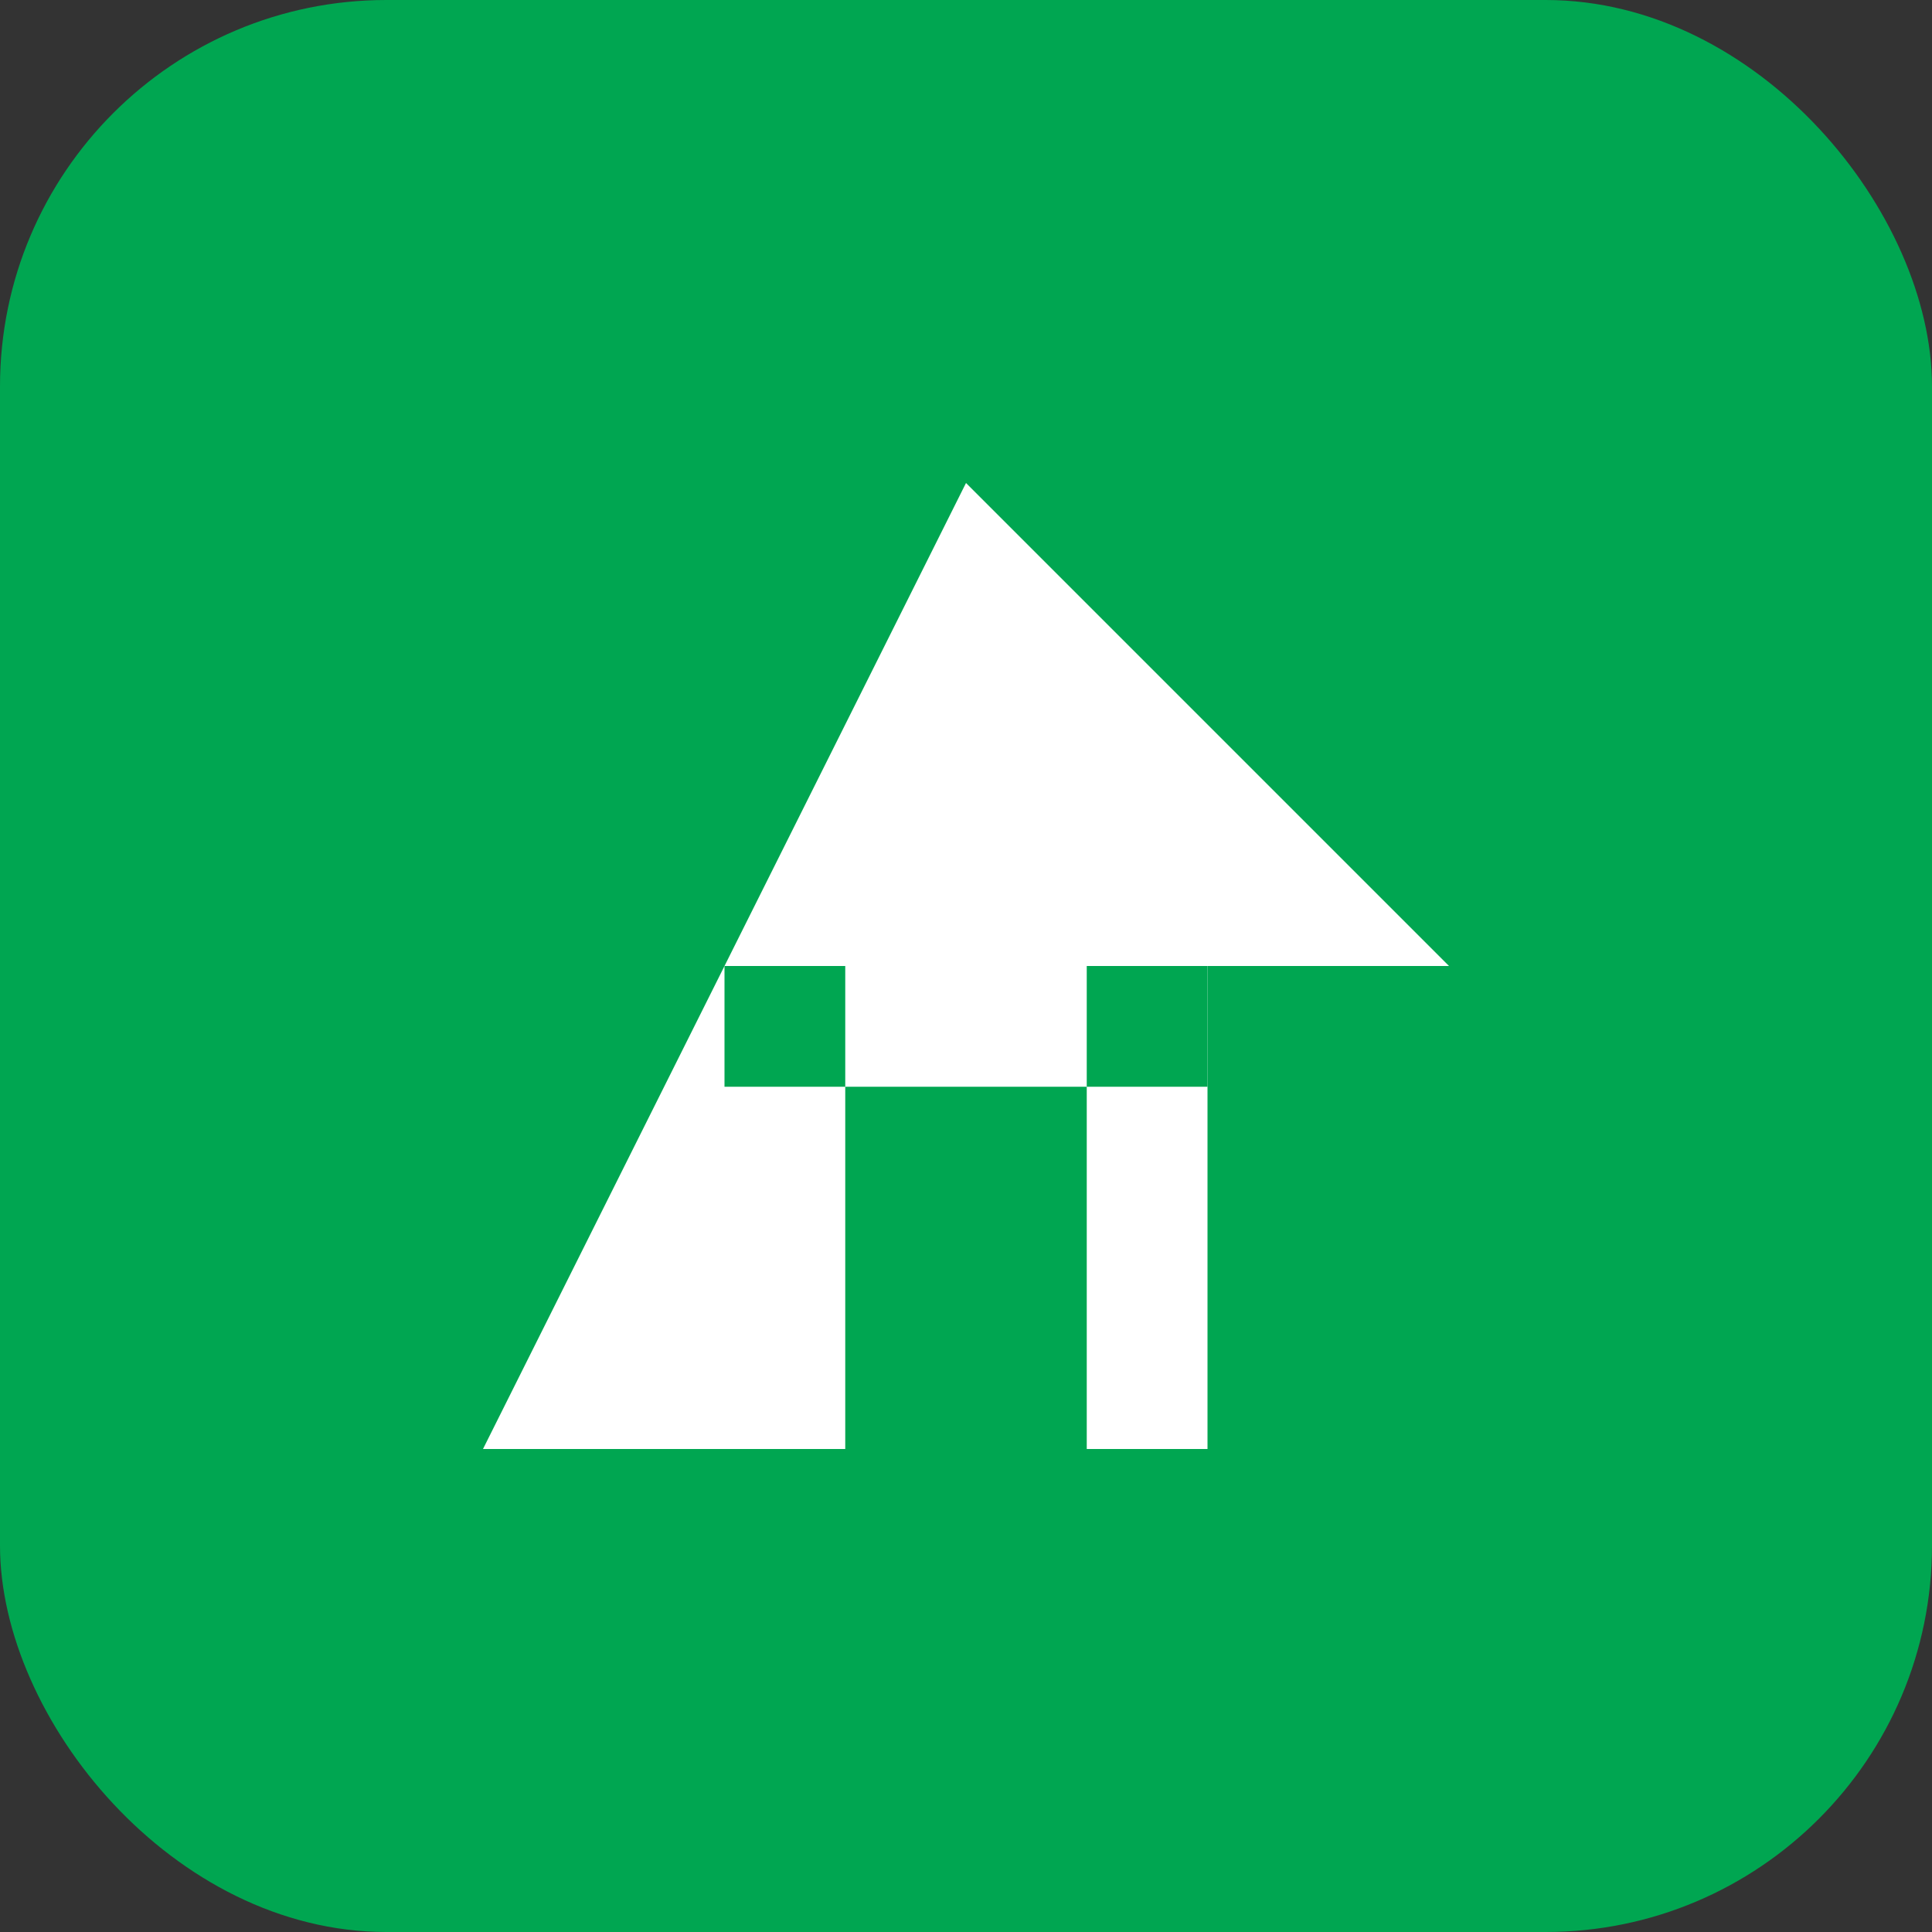
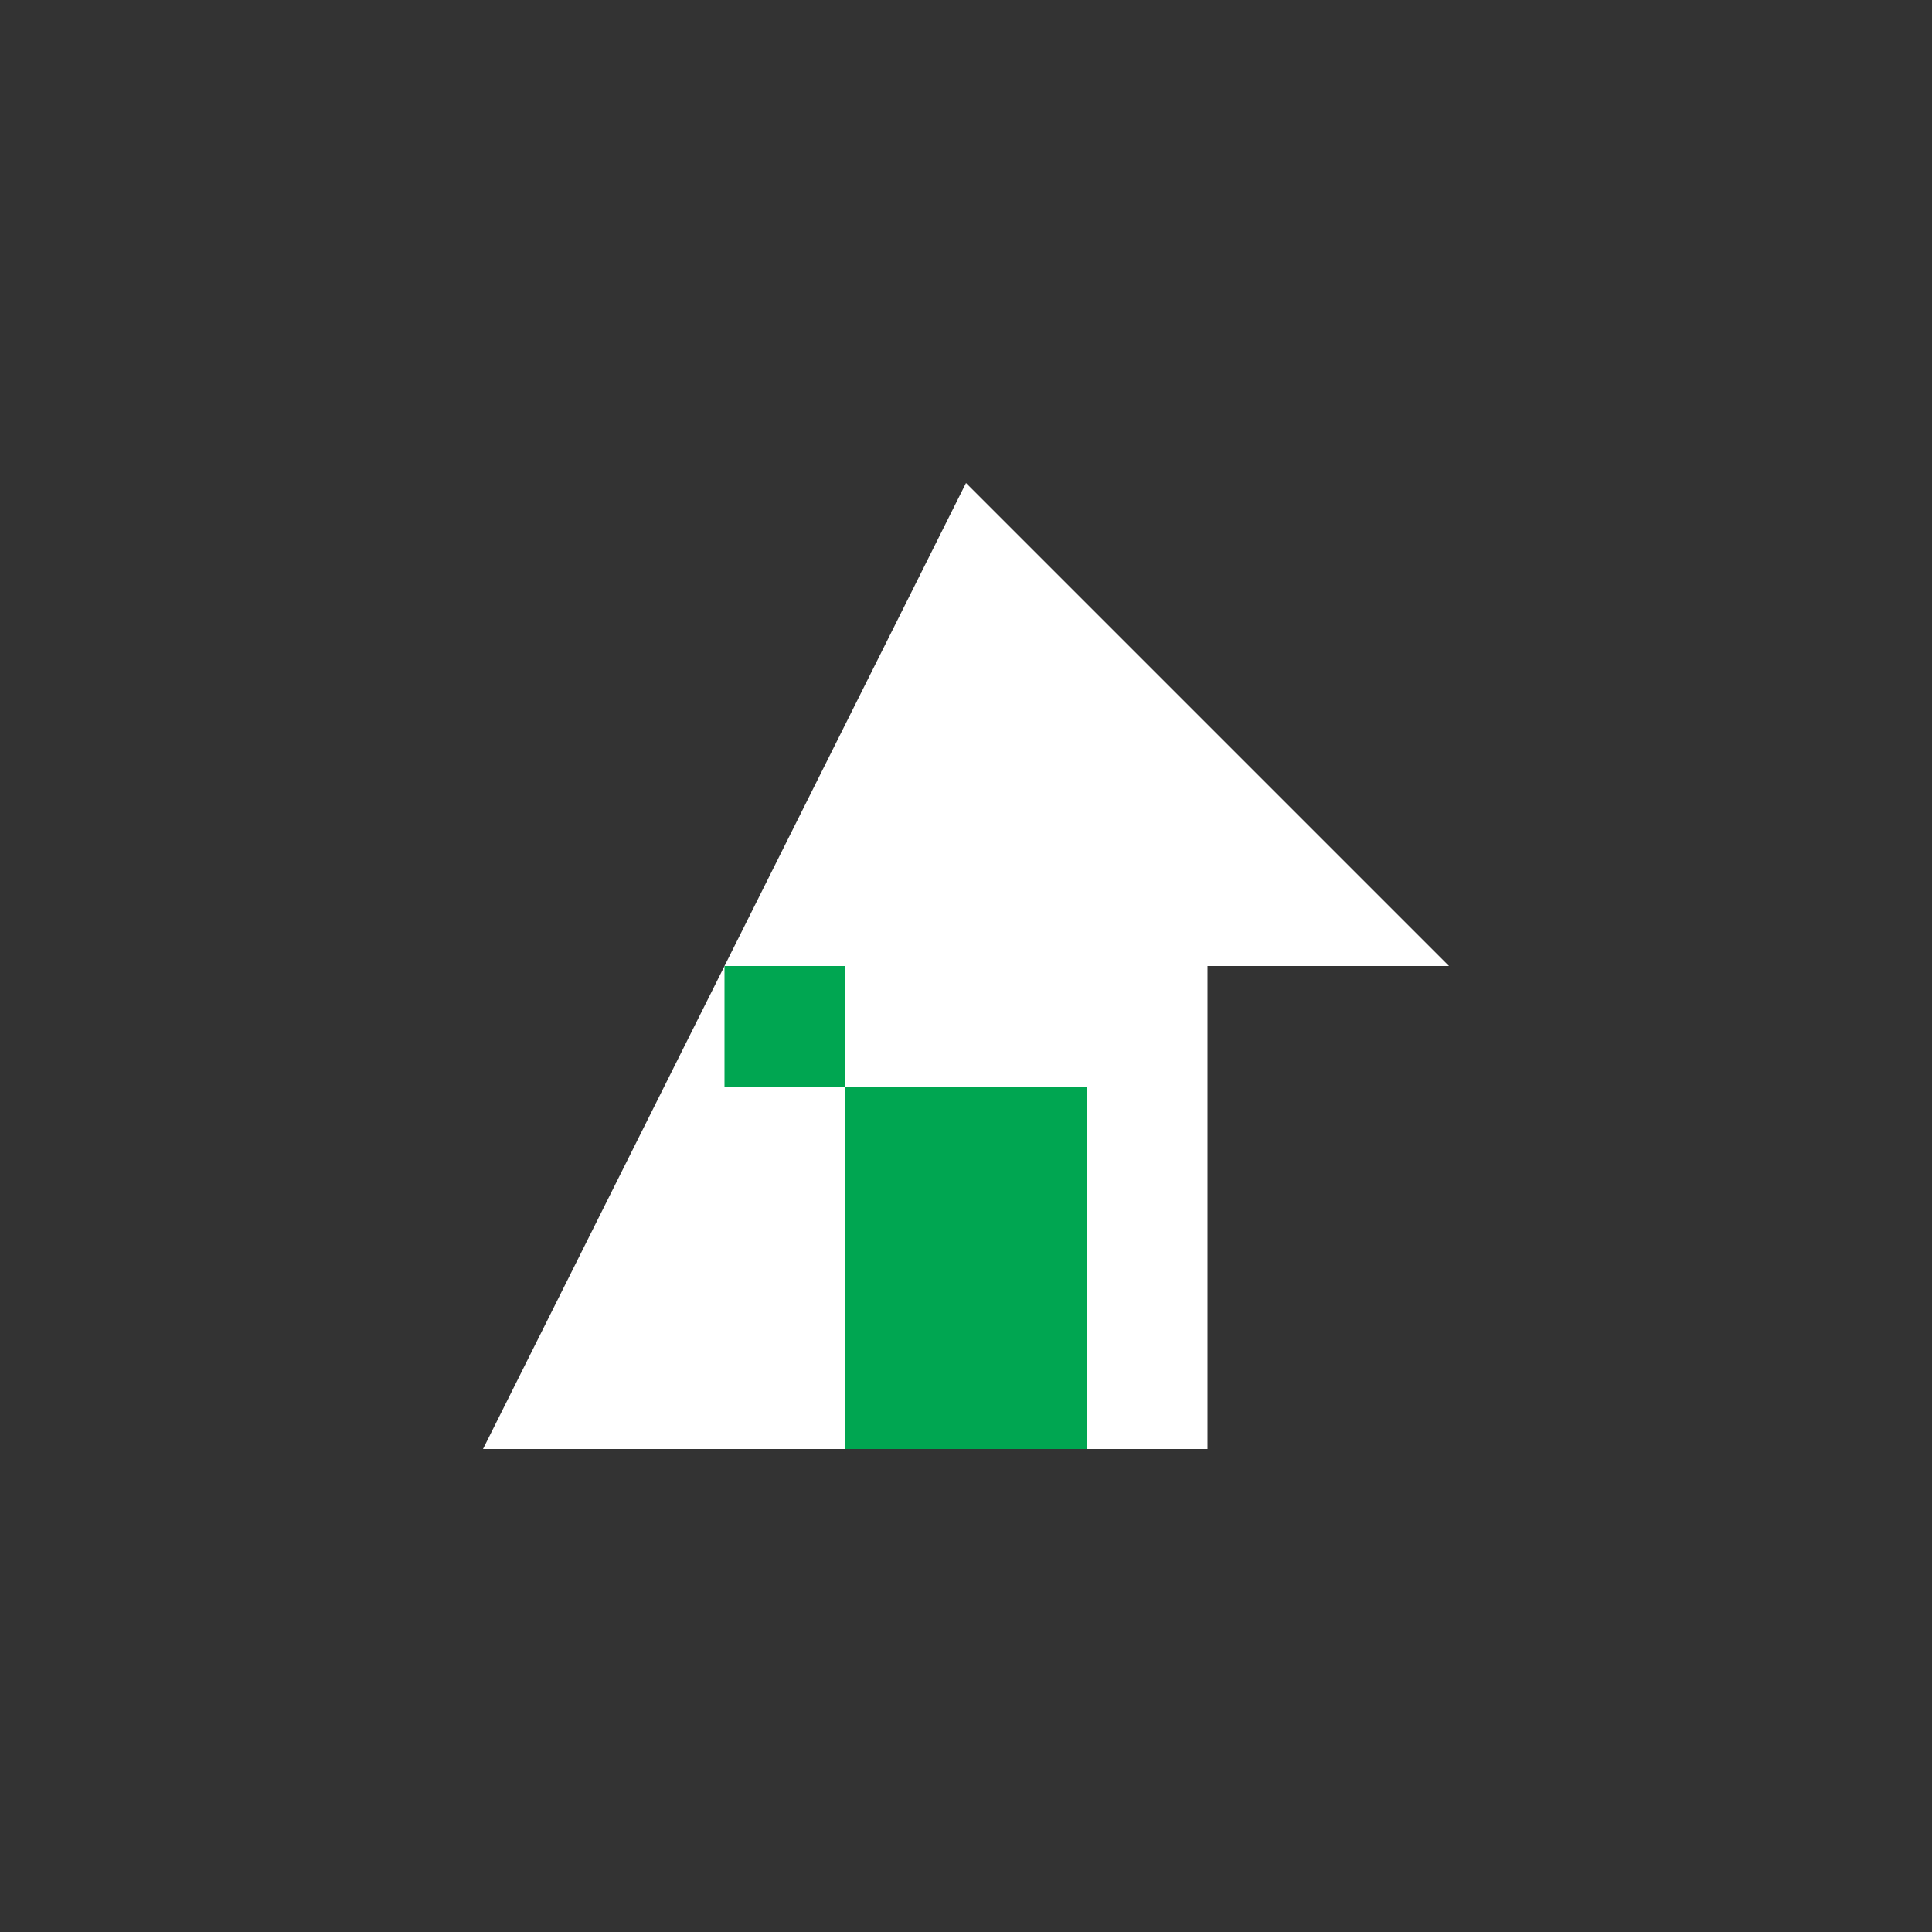
<svg xmlns="http://www.w3.org/2000/svg" width="512" height="512" viewBox="0 0 512 512" fill="none">
  <rect x="0" y="0" width="512" height="512" fill="#333333" stroke="none" />
-   <rect width="512" height="512" rx="102.4" fill="#00A651" />
-   <path d="M256 128L384 256H320V384H192V384H128L256 128Z" fill="white" />
+   <path d="M256 128L384 256H320V384H192H128L256 128Z" fill="white" />
  <rect x="224" y="288" width="64" height="96" fill="#00A651" />
  <rect x="192" y="256" width="32" height="32" fill="#00A651" />
-   <rect x="288" y="256" width="32" height="32" fill="#00A651" />
</svg>